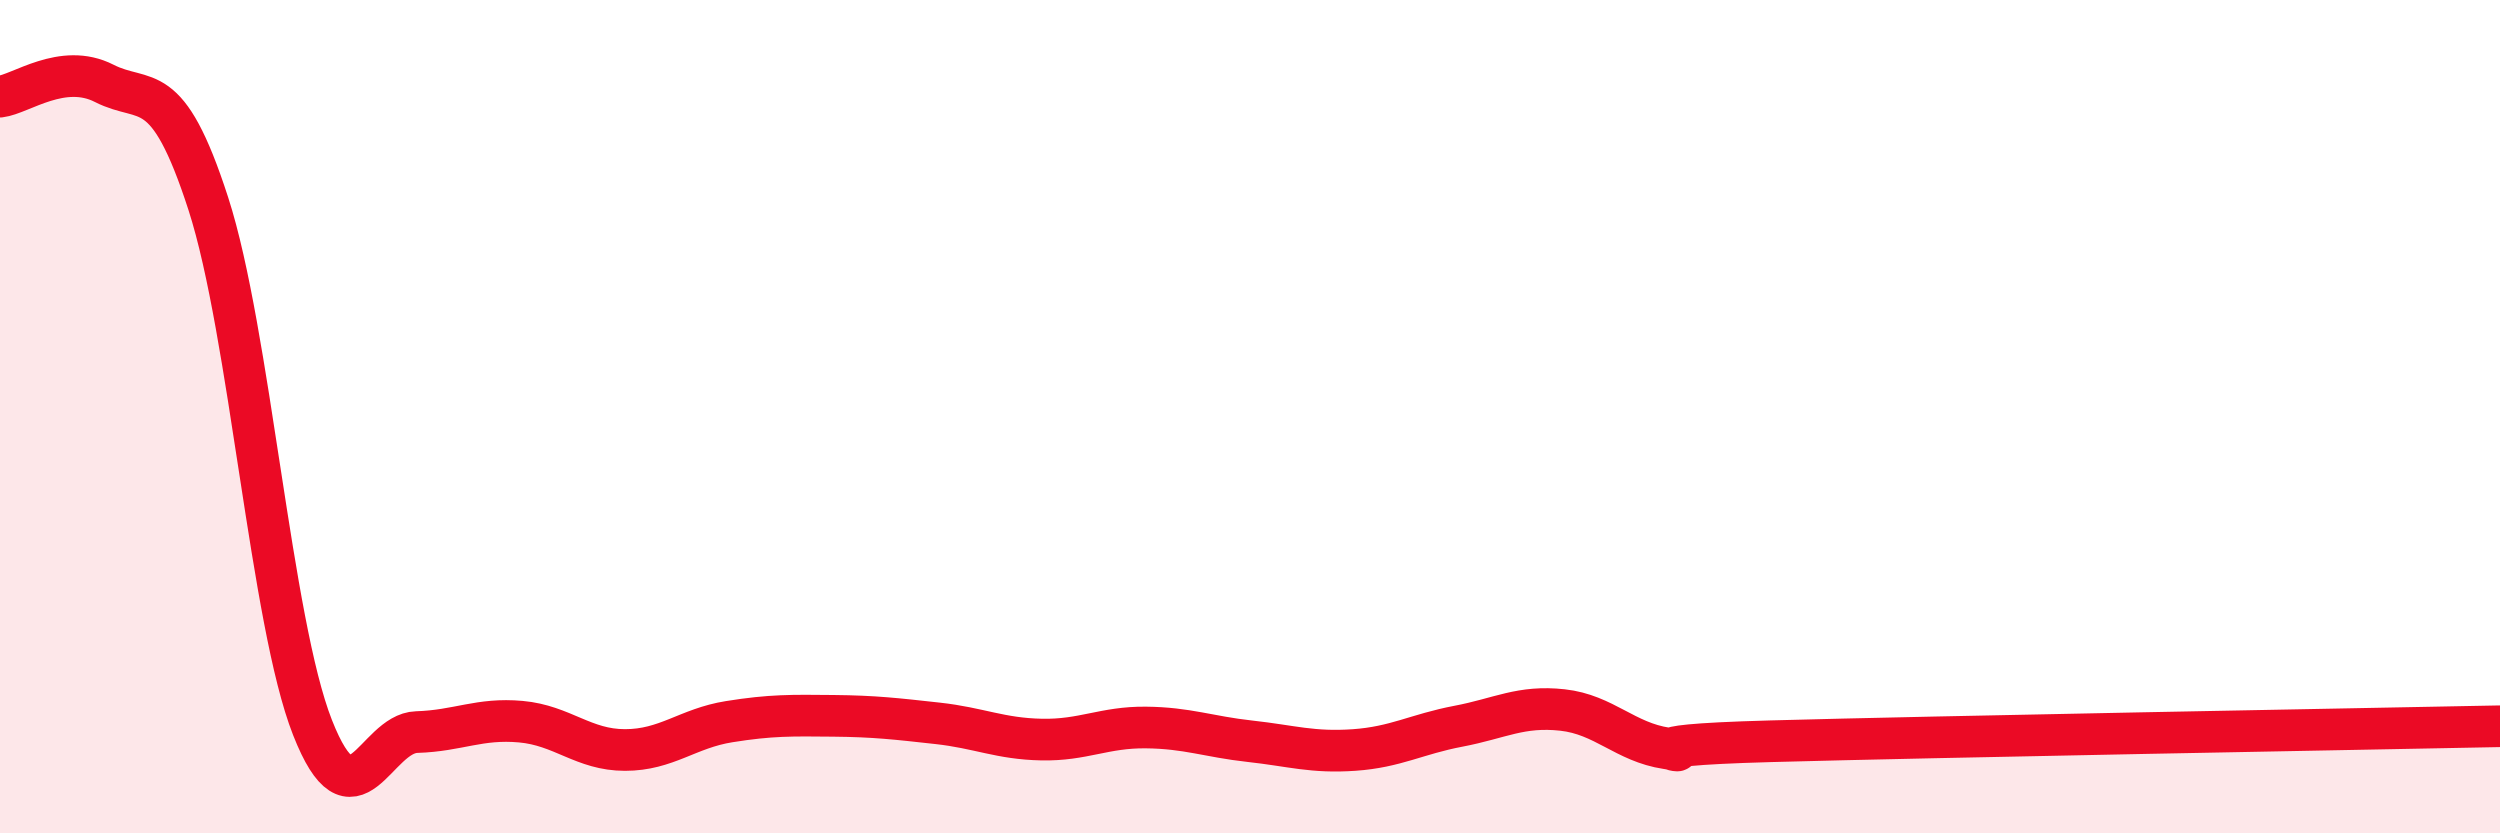
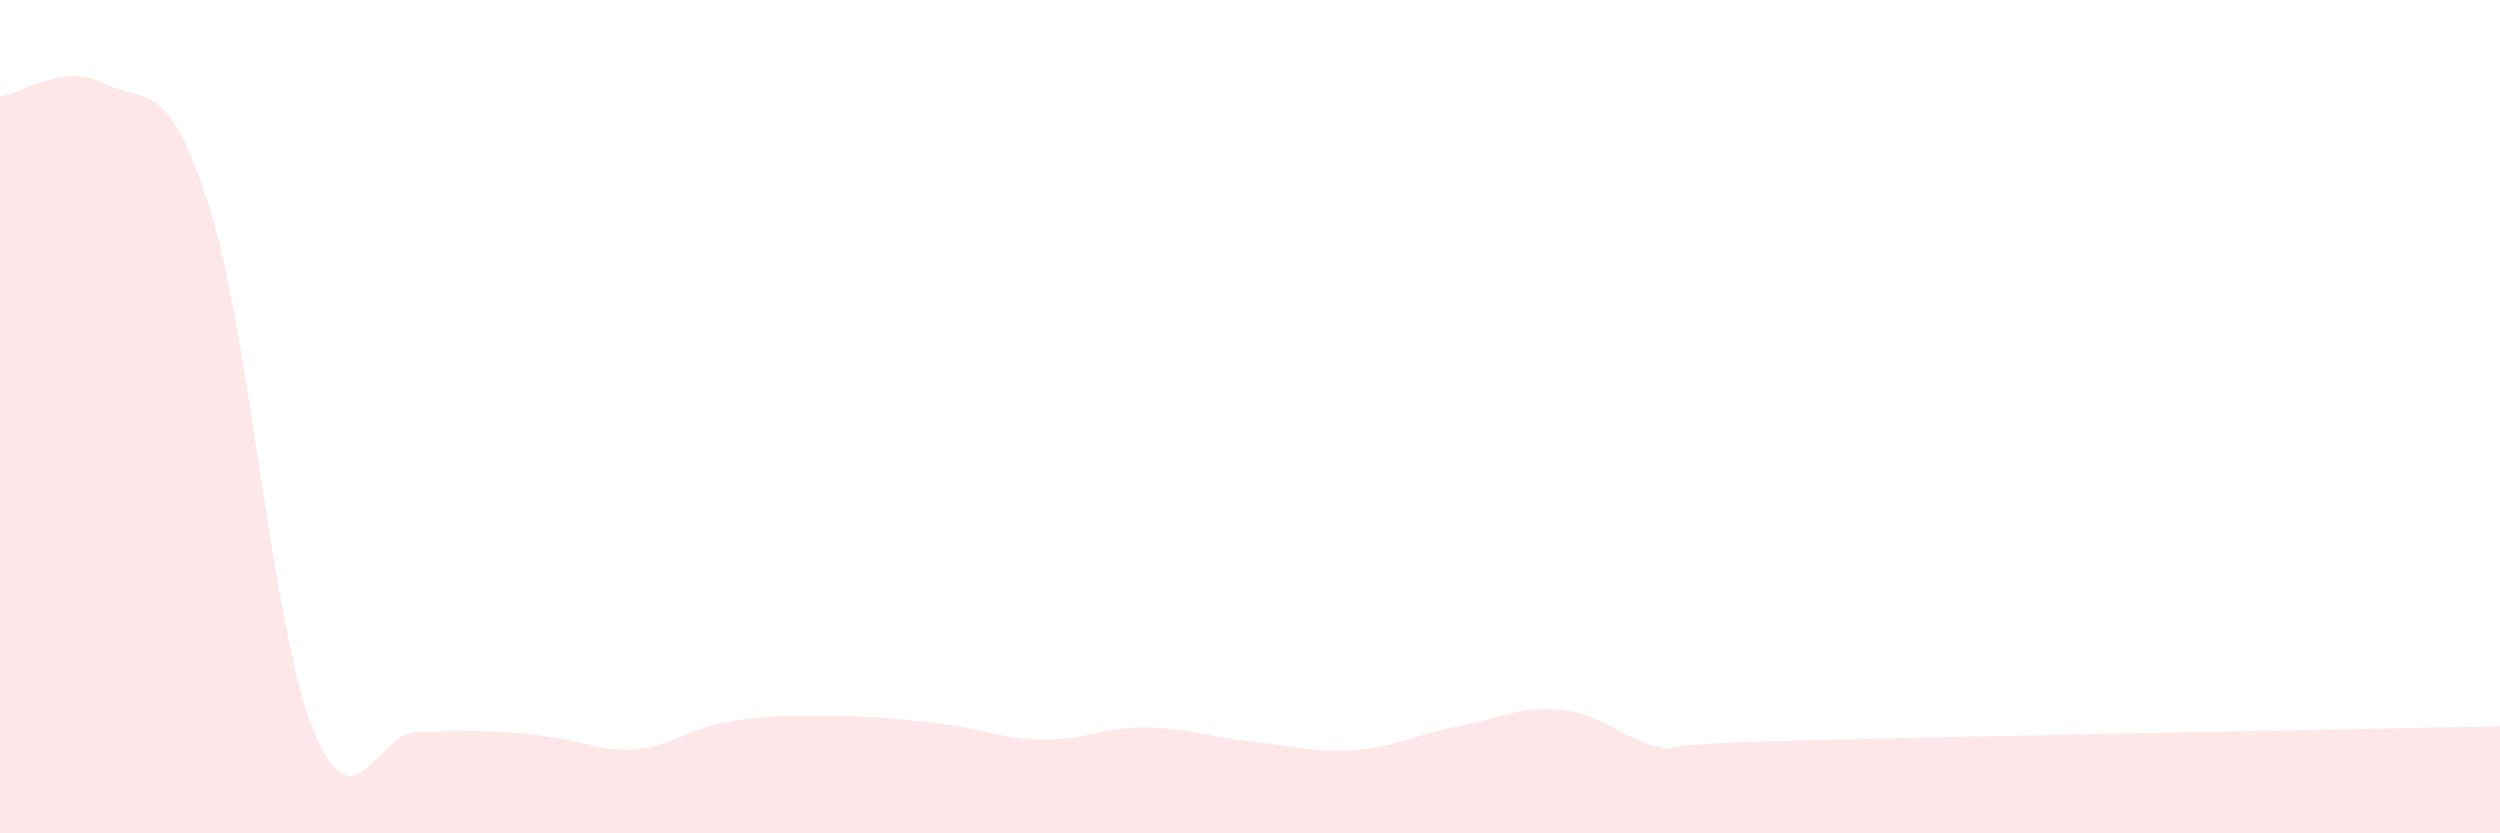
<svg xmlns="http://www.w3.org/2000/svg" width="60" height="20" viewBox="0 0 60 20">
-   <path d="M 0,2.32 C 0.5,2.26 1.5,1.49 2.5,2 C 3.5,2.51 4,1.8 5,4.89 C 6,7.98 6.5,14.92 7.5,17.46 C 8.5,20 9,17.6 10,17.57 C 11,17.54 11.5,17.23 12.5,17.32 C 13.5,17.41 14,18 15,18 C 16,18 16.5,17.48 17.5,17.32 C 18.5,17.16 19,17.17 20,17.18 C 21,17.19 21.5,17.25 22.5,17.36 C 23.5,17.47 24,17.73 25,17.75 C 26,17.77 26.5,17.45 27.5,17.46 C 28.5,17.47 29,17.68 30,17.79 C 31,17.9 31.5,18.07 32.5,18 C 33.5,17.93 34,17.62 35,17.43 C 36,17.24 36.5,16.93 37.5,17.04 C 38.5,17.15 39,17.81 40,17.96 C 41,18.11 38.5,17.9 42.5,17.79 C 46.5,17.68 56.5,17.5 60,17.43L60 20L0 20Z" fill="#EB0A25" opacity="0.1" stroke-linecap="round" stroke-linejoin="round" />
-   <path d="M 0,2.32 C 0.5,2.26 1.5,1.49 2.5,2 C 3.5,2.51 4,1.8 5,4.89 C 6,7.98 6.5,14.92 7.5,17.46 C 8.5,20 9,17.6 10,17.57 C 11,17.54 11.5,17.23 12.5,17.32 C 13.5,17.41 14,18 15,18 C 16,18 16.5,17.48 17.5,17.32 C 18.5,17.16 19,17.17 20,17.18 C 21,17.19 21.5,17.25 22.5,17.36 C 23.5,17.47 24,17.73 25,17.75 C 26,17.77 26.5,17.45 27.5,17.46 C 28.5,17.47 29,17.68 30,17.79 C 31,17.9 31.5,18.07 32.5,18 C 33.5,17.93 34,17.62 35,17.43 C 36,17.24 36.5,16.93 37.5,17.04 C 38.5,17.15 39,17.81 40,17.96 C 41,18.11 38.5,17.9 42.5,17.79 C 46.5,17.68 56.5,17.5 60,17.43" stroke="#EB0A25" stroke-width="1" fill="none" stroke-linecap="round" stroke-linejoin="round" />
+   <path d="M 0,2.32 C 0.5,2.26 1.5,1.49 2.5,2 C 3.5,2.51 4,1.8 5,4.89 C 6,7.98 6.5,14.92 7.5,17.46 C 8.5,20 9,17.6 10,17.57 C 13.5,17.41 14,18 15,18 C 16,18 16.5,17.48 17.5,17.32 C 18.5,17.16 19,17.17 20,17.18 C 21,17.19 21.5,17.25 22.5,17.36 C 23.5,17.47 24,17.73 25,17.75 C 26,17.77 26.5,17.45 27.5,17.46 C 28.5,17.47 29,17.68 30,17.79 C 31,17.9 31.5,18.07 32.5,18 C 33.5,17.93 34,17.62 35,17.43 C 36,17.24 36.5,16.93 37.5,17.04 C 38.5,17.15 39,17.81 40,17.96 C 41,18.11 38.5,17.9 42.5,17.79 C 46.5,17.68 56.5,17.5 60,17.43L60 20L0 20Z" fill="#EB0A25" opacity="0.1" stroke-linecap="round" stroke-linejoin="round" />
</svg>